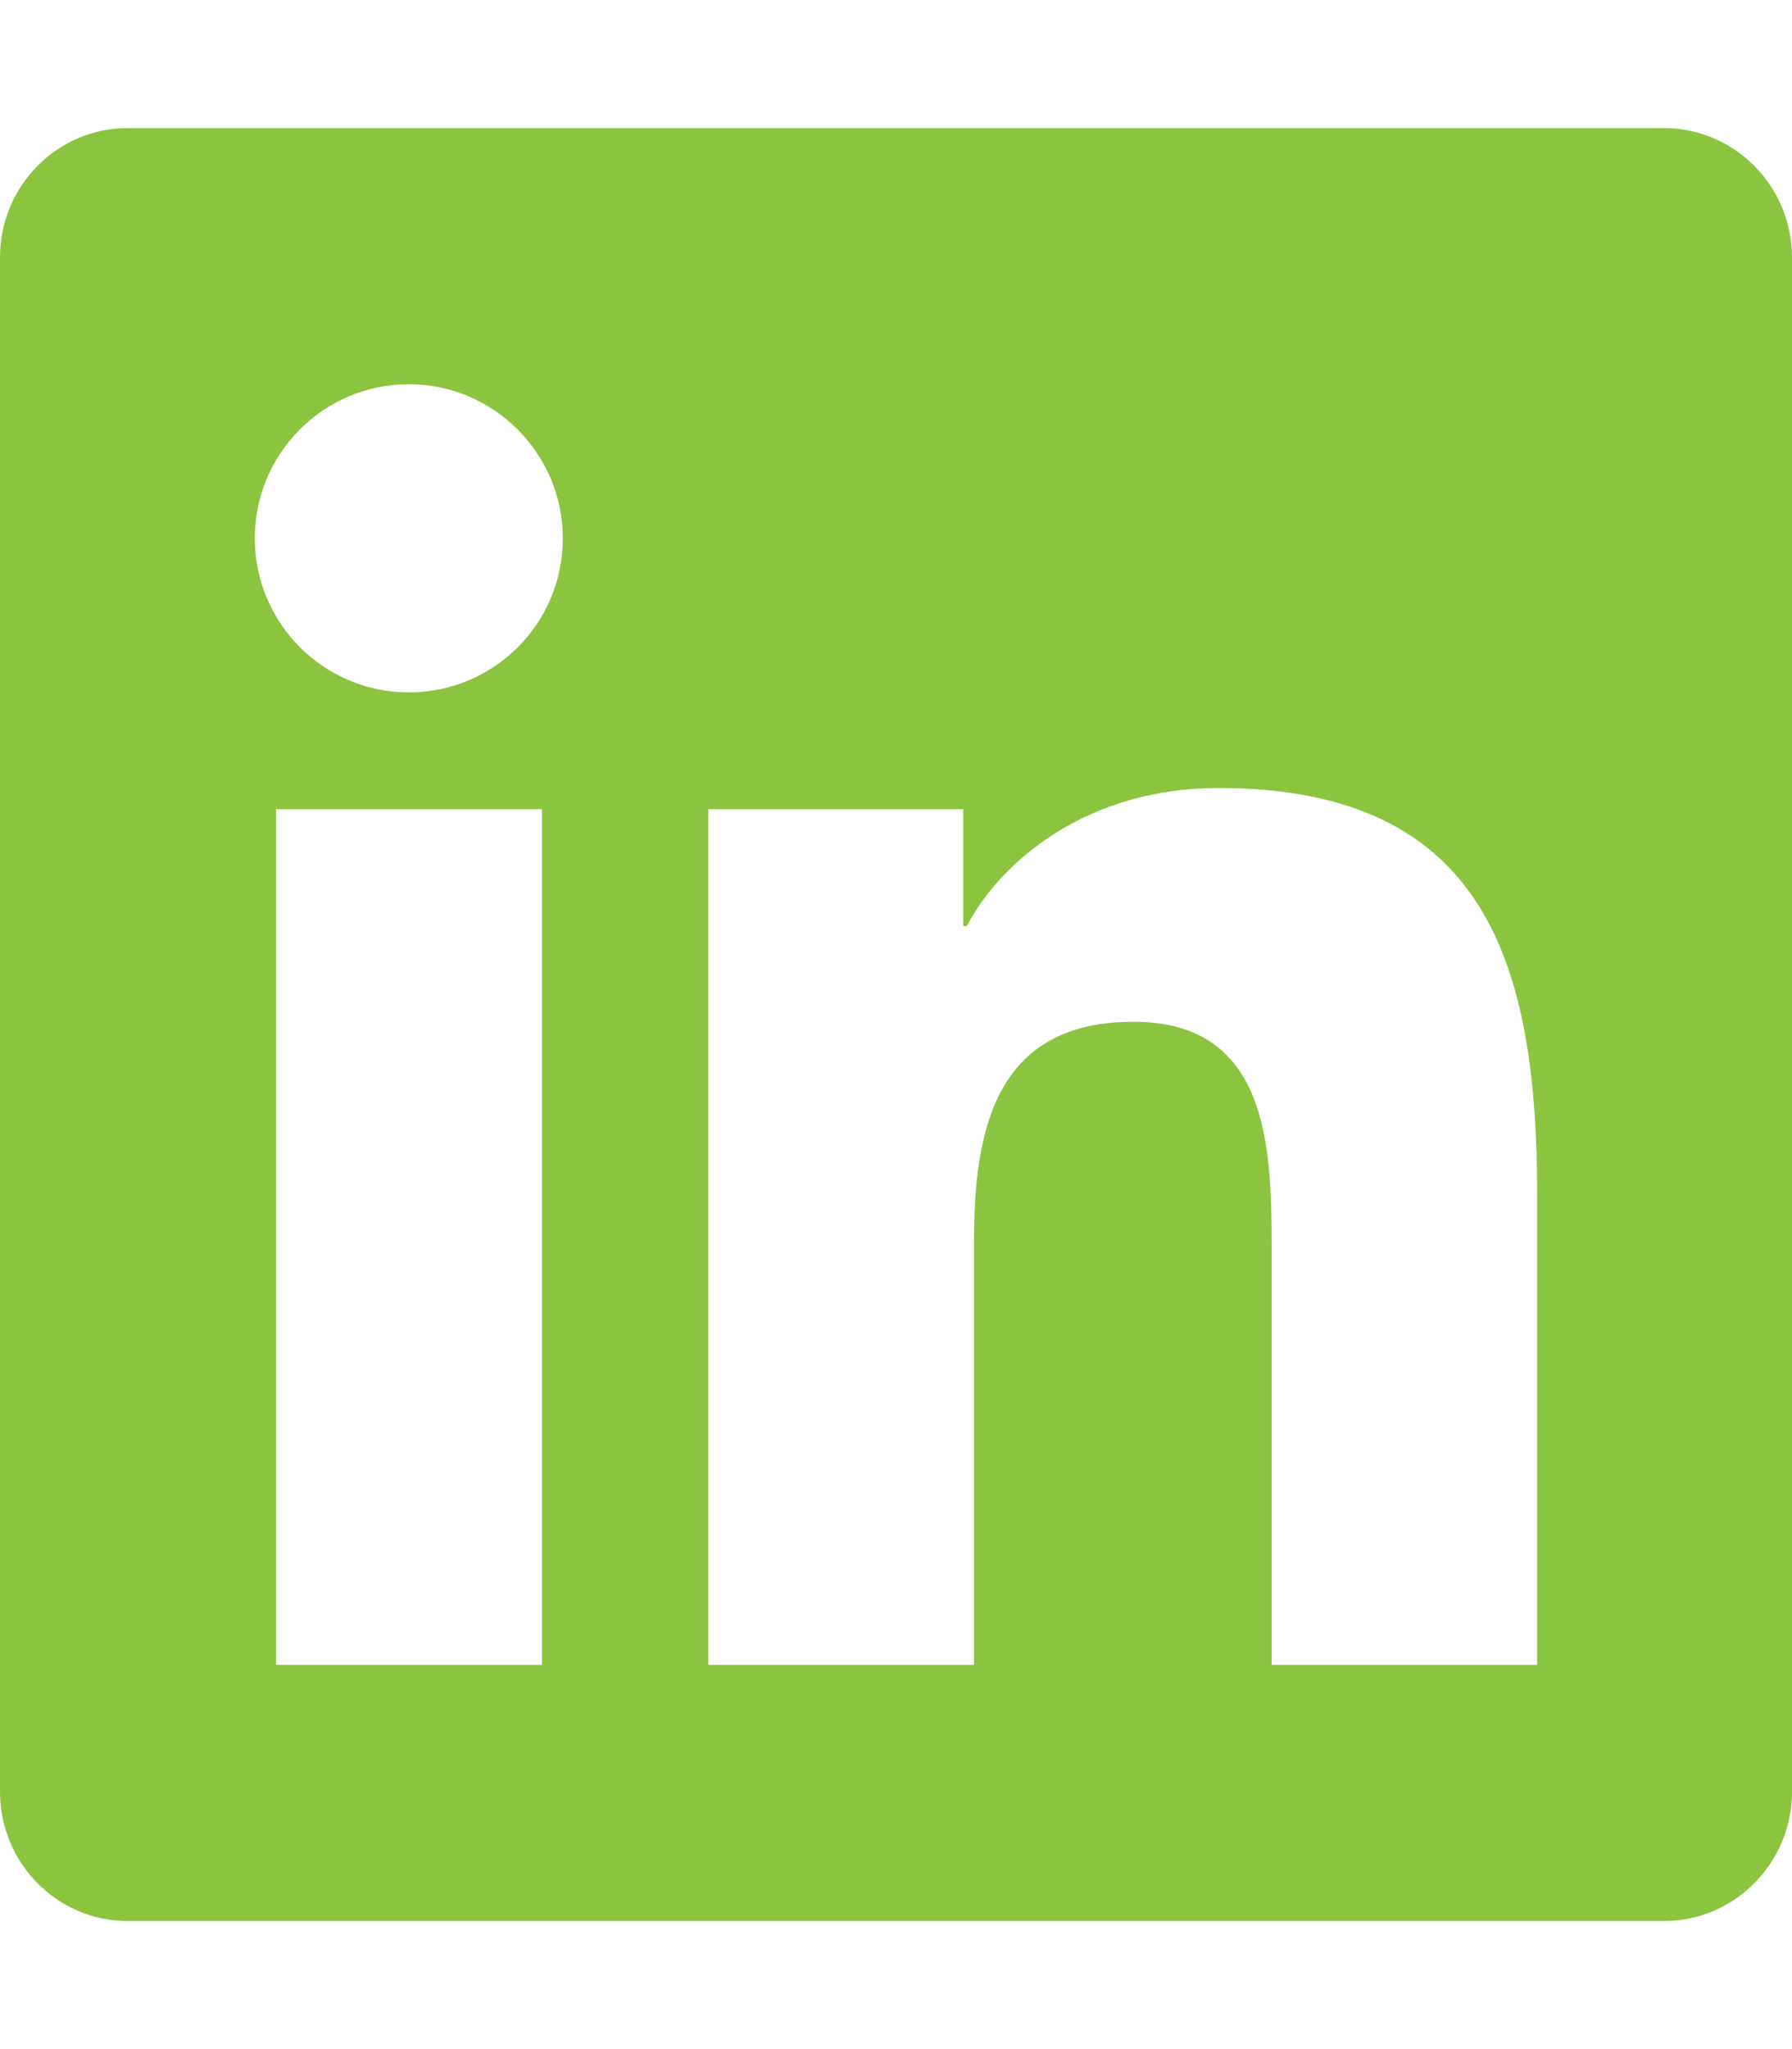
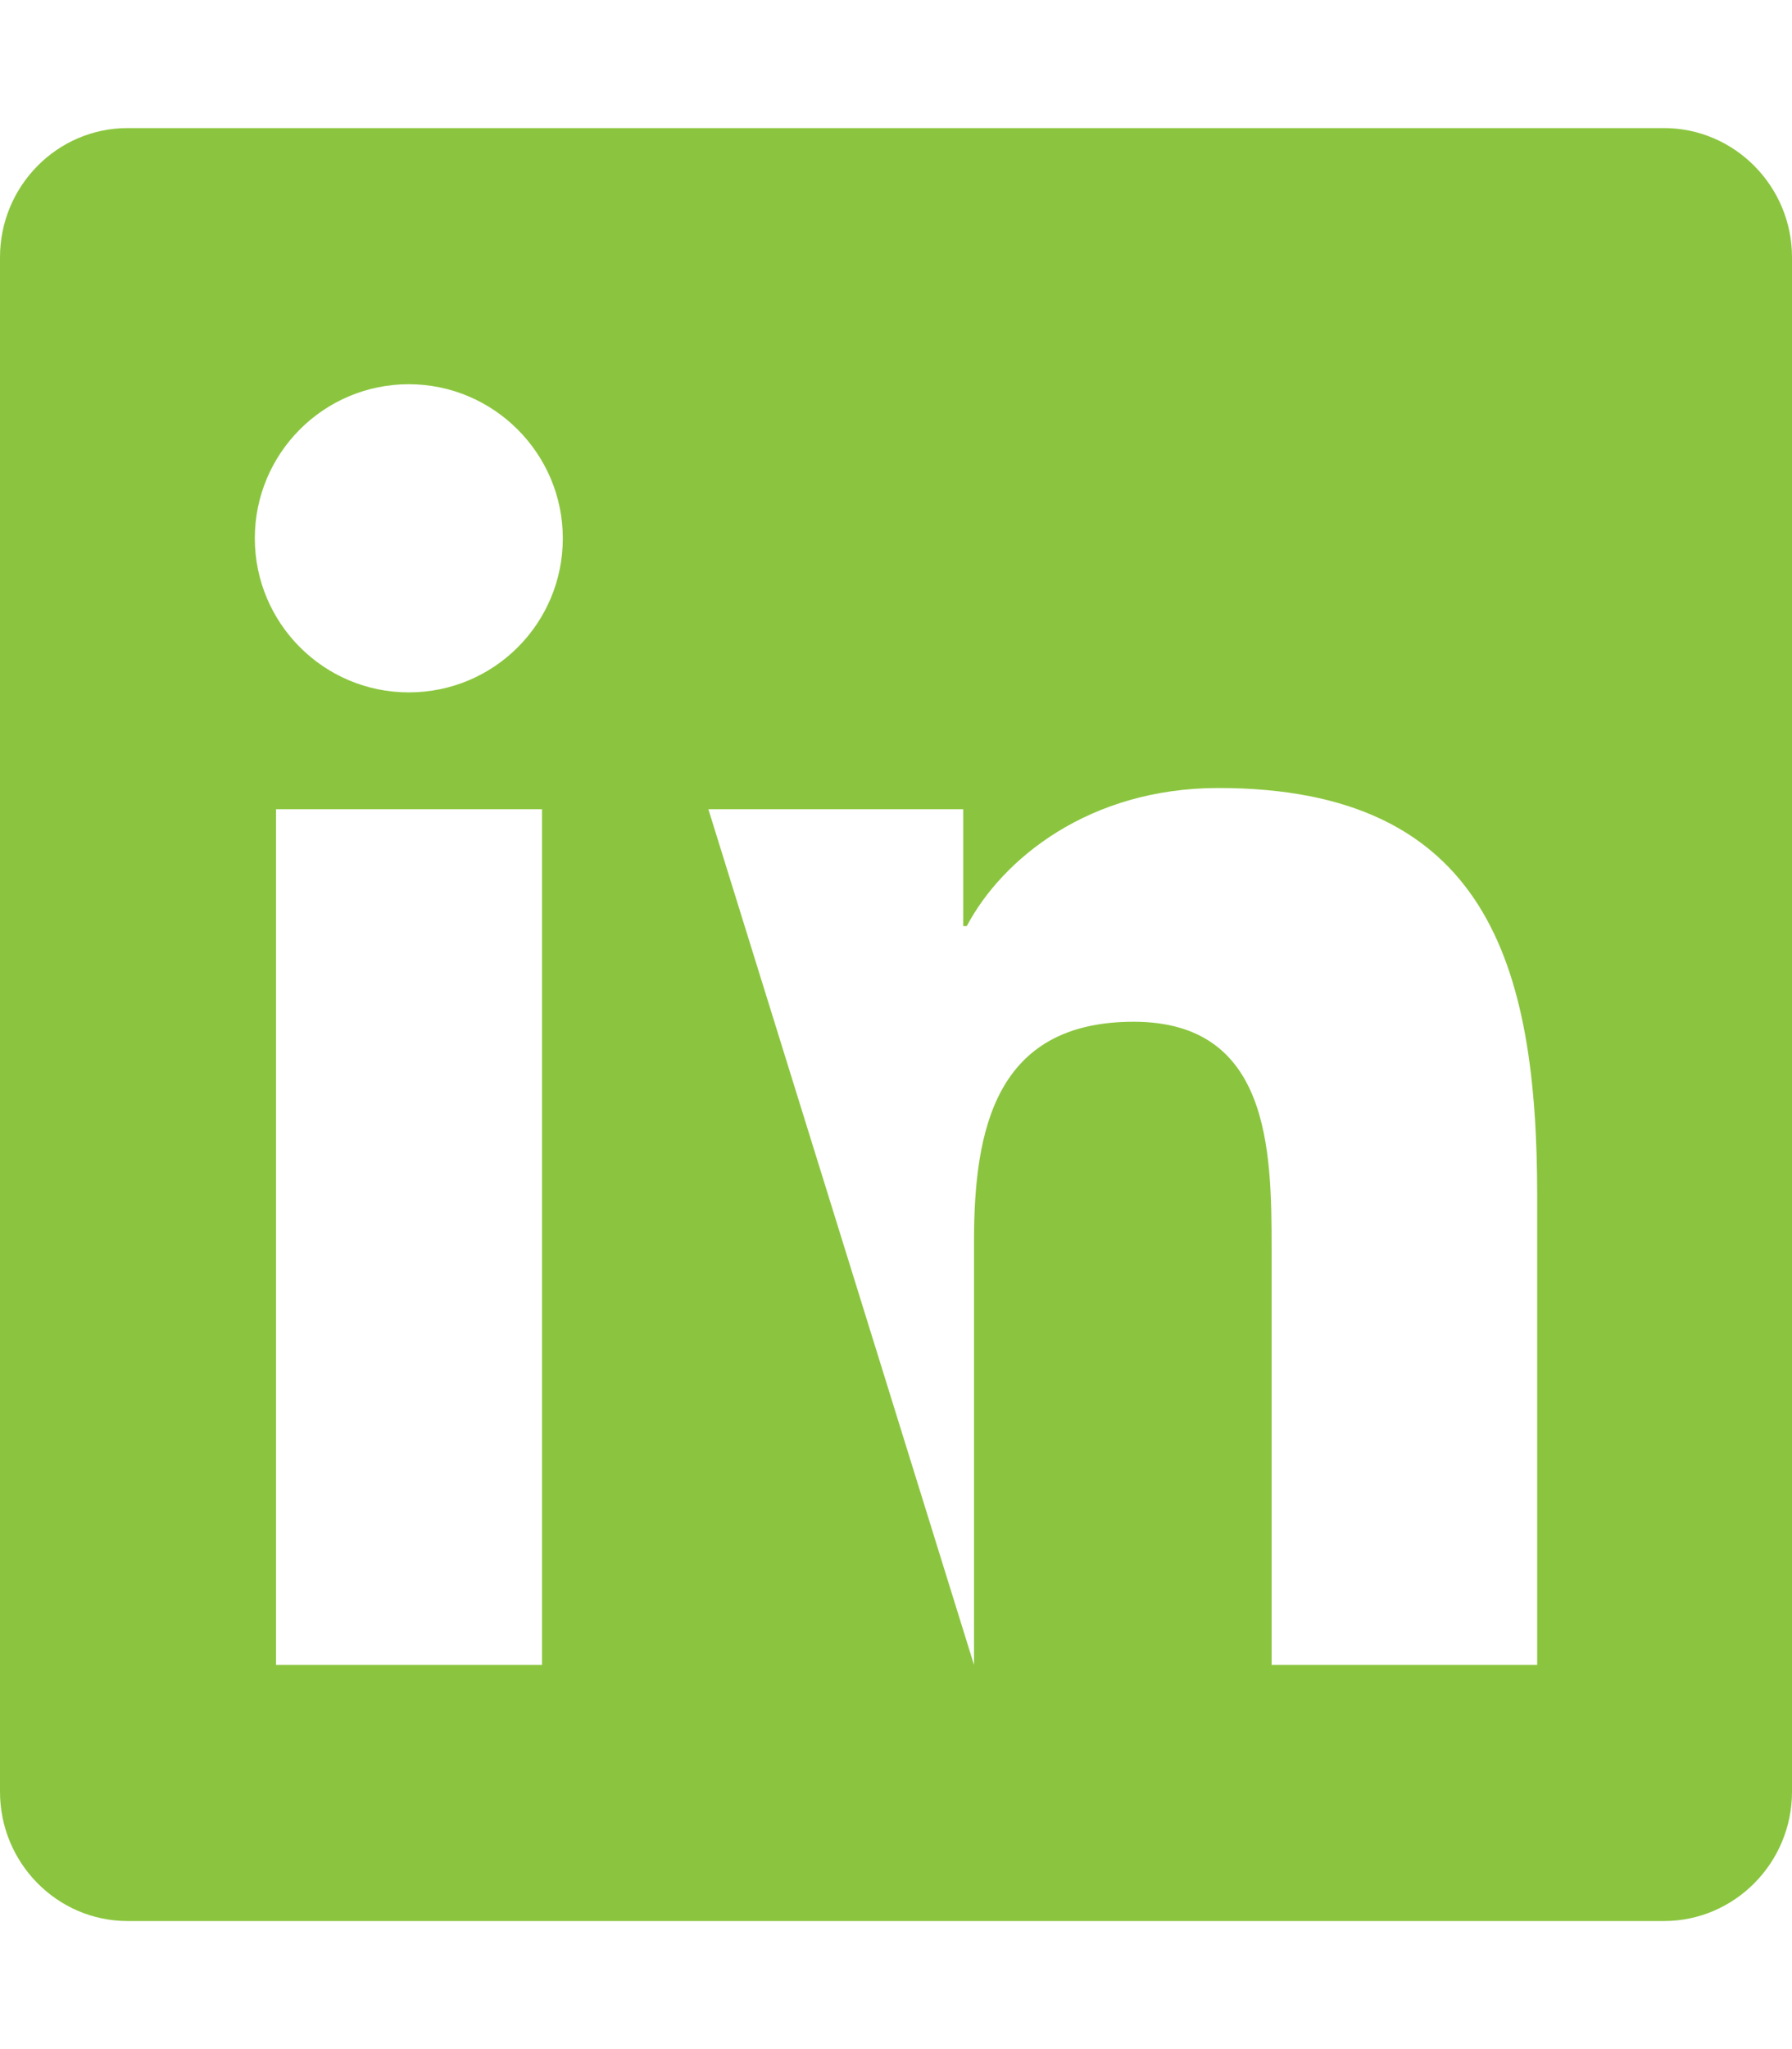
<svg xmlns="http://www.w3.org/2000/svg" xmlns:xlink="http://www.w3.org/1999/xlink" width="30px" height="34.286px" viewBox="0 0 30 34.286" version="1.1">
  <defs>
-     <path d="M0 0L30 0L30 34.286L0 34.286L0 0Z" id="path_1" />
    <clipPath id="mask_1">
      <use xlink:href="#path_1" />
    </clipPath>
  </defs>
  <g id="linkedin">
    <path d="M0 0L30 0L30 34.286L0 34.286L0 0Z" id="Background" fill="#FFFFFF" fill-opacity="0" fill-rule="evenodd" stroke="none" />
-     <path d="M27.857 2.143L2.136 2.143C0.958 2.143 0 3.114 0 4.306L0 29.98C0 31.172 0.958 32.143 2.136 32.143L27.857 32.143C29.036 32.143 30 31.172 30 29.98L30 4.306C30 3.114 29.036 2.143 27.857 2.143L27.857 2.143ZM9.067 27.857L4.621 27.857L4.621 13.54L9.074 13.54L9.074 27.857L9.067 27.857ZM6.844 11.585C5.417 11.585 4.266 10.426 4.266 9.007C4.266 7.587 5.417 6.429 6.844 6.429C8.263 6.429 9.422 7.587 9.422 9.007C9.422 10.433 8.27 11.585 6.844 11.585L6.844 11.585ZM25.734 27.857L21.288 27.857L21.288 20.893C21.288 19.232 21.255 17.096 18.978 17.096C16.661 17.096 16.306 18.904 16.306 20.772L16.306 27.857L11.859 27.857L11.859 13.54L16.125 13.54L16.125 15.495L16.185 15.495C16.781 14.37 18.234 13.185 20.397 13.185C24.897 13.185 25.734 16.152 25.734 20.009L25.734 27.857L25.734 27.857Z" id="Shape" fill="#8BC53F" fill-rule="evenodd" stroke="none" />
+     <path d="M27.857 2.143L2.136 2.143C0.958 2.143 0 3.114 0 4.306L0 29.98C0 31.172 0.958 32.143 2.136 32.143L27.857 32.143C29.036 32.143 30 31.172 30 29.98L30 4.306C30 3.114 29.036 2.143 27.857 2.143L27.857 2.143ZM9.067 27.857L4.621 27.857L4.621 13.54L9.074 13.54L9.074 27.857L9.067 27.857ZM6.844 11.585C5.417 11.585 4.266 10.426 4.266 9.007C4.266 7.587 5.417 6.429 6.844 6.429C8.263 6.429 9.422 7.587 9.422 9.007C9.422 10.433 8.27 11.585 6.844 11.585L6.844 11.585ZM25.734 27.857L21.288 27.857L21.288 20.893C21.288 19.232 21.255 17.096 18.978 17.096C16.661 17.096 16.306 18.904 16.306 20.772L16.306 27.857L11.859 13.54L16.125 13.54L16.125 15.495L16.185 15.495C16.781 14.37 18.234 13.185 20.397 13.185C24.897 13.185 25.734 16.152 25.734 20.009L25.734 27.857L25.734 27.857Z" id="Shape" fill="#8BC53F" fill-rule="evenodd" stroke="none" />
  </g>
</svg>